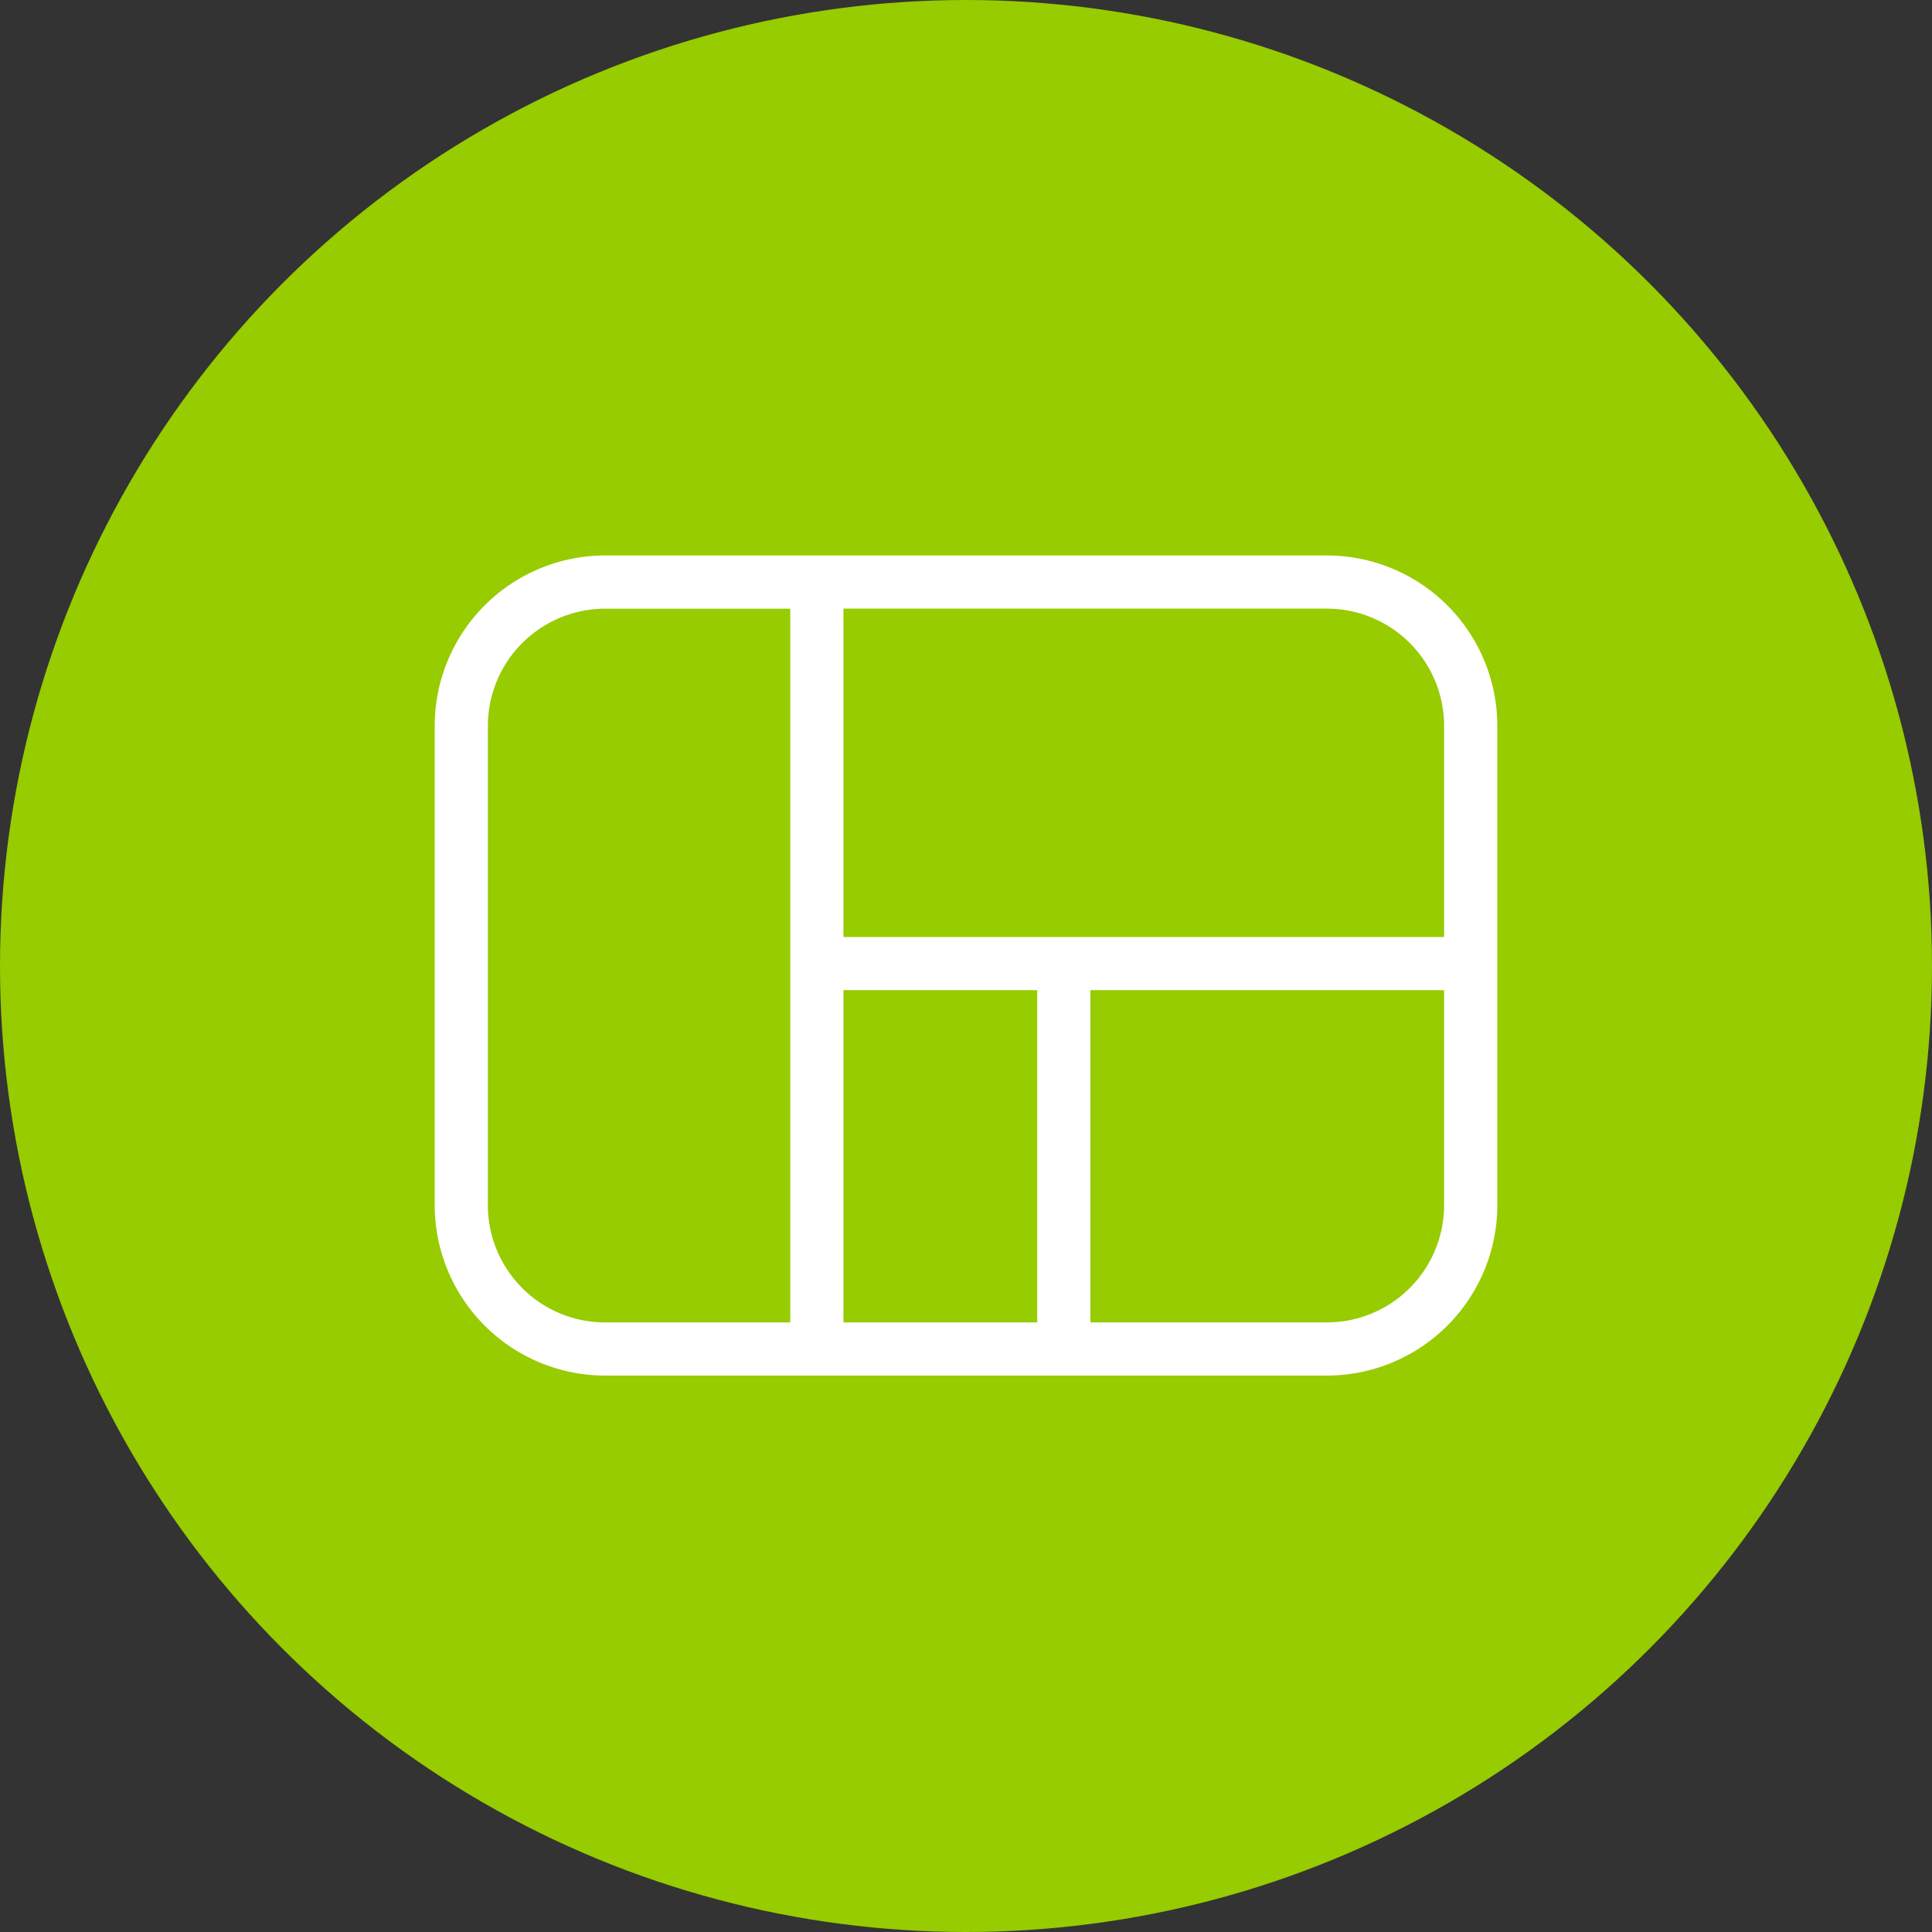
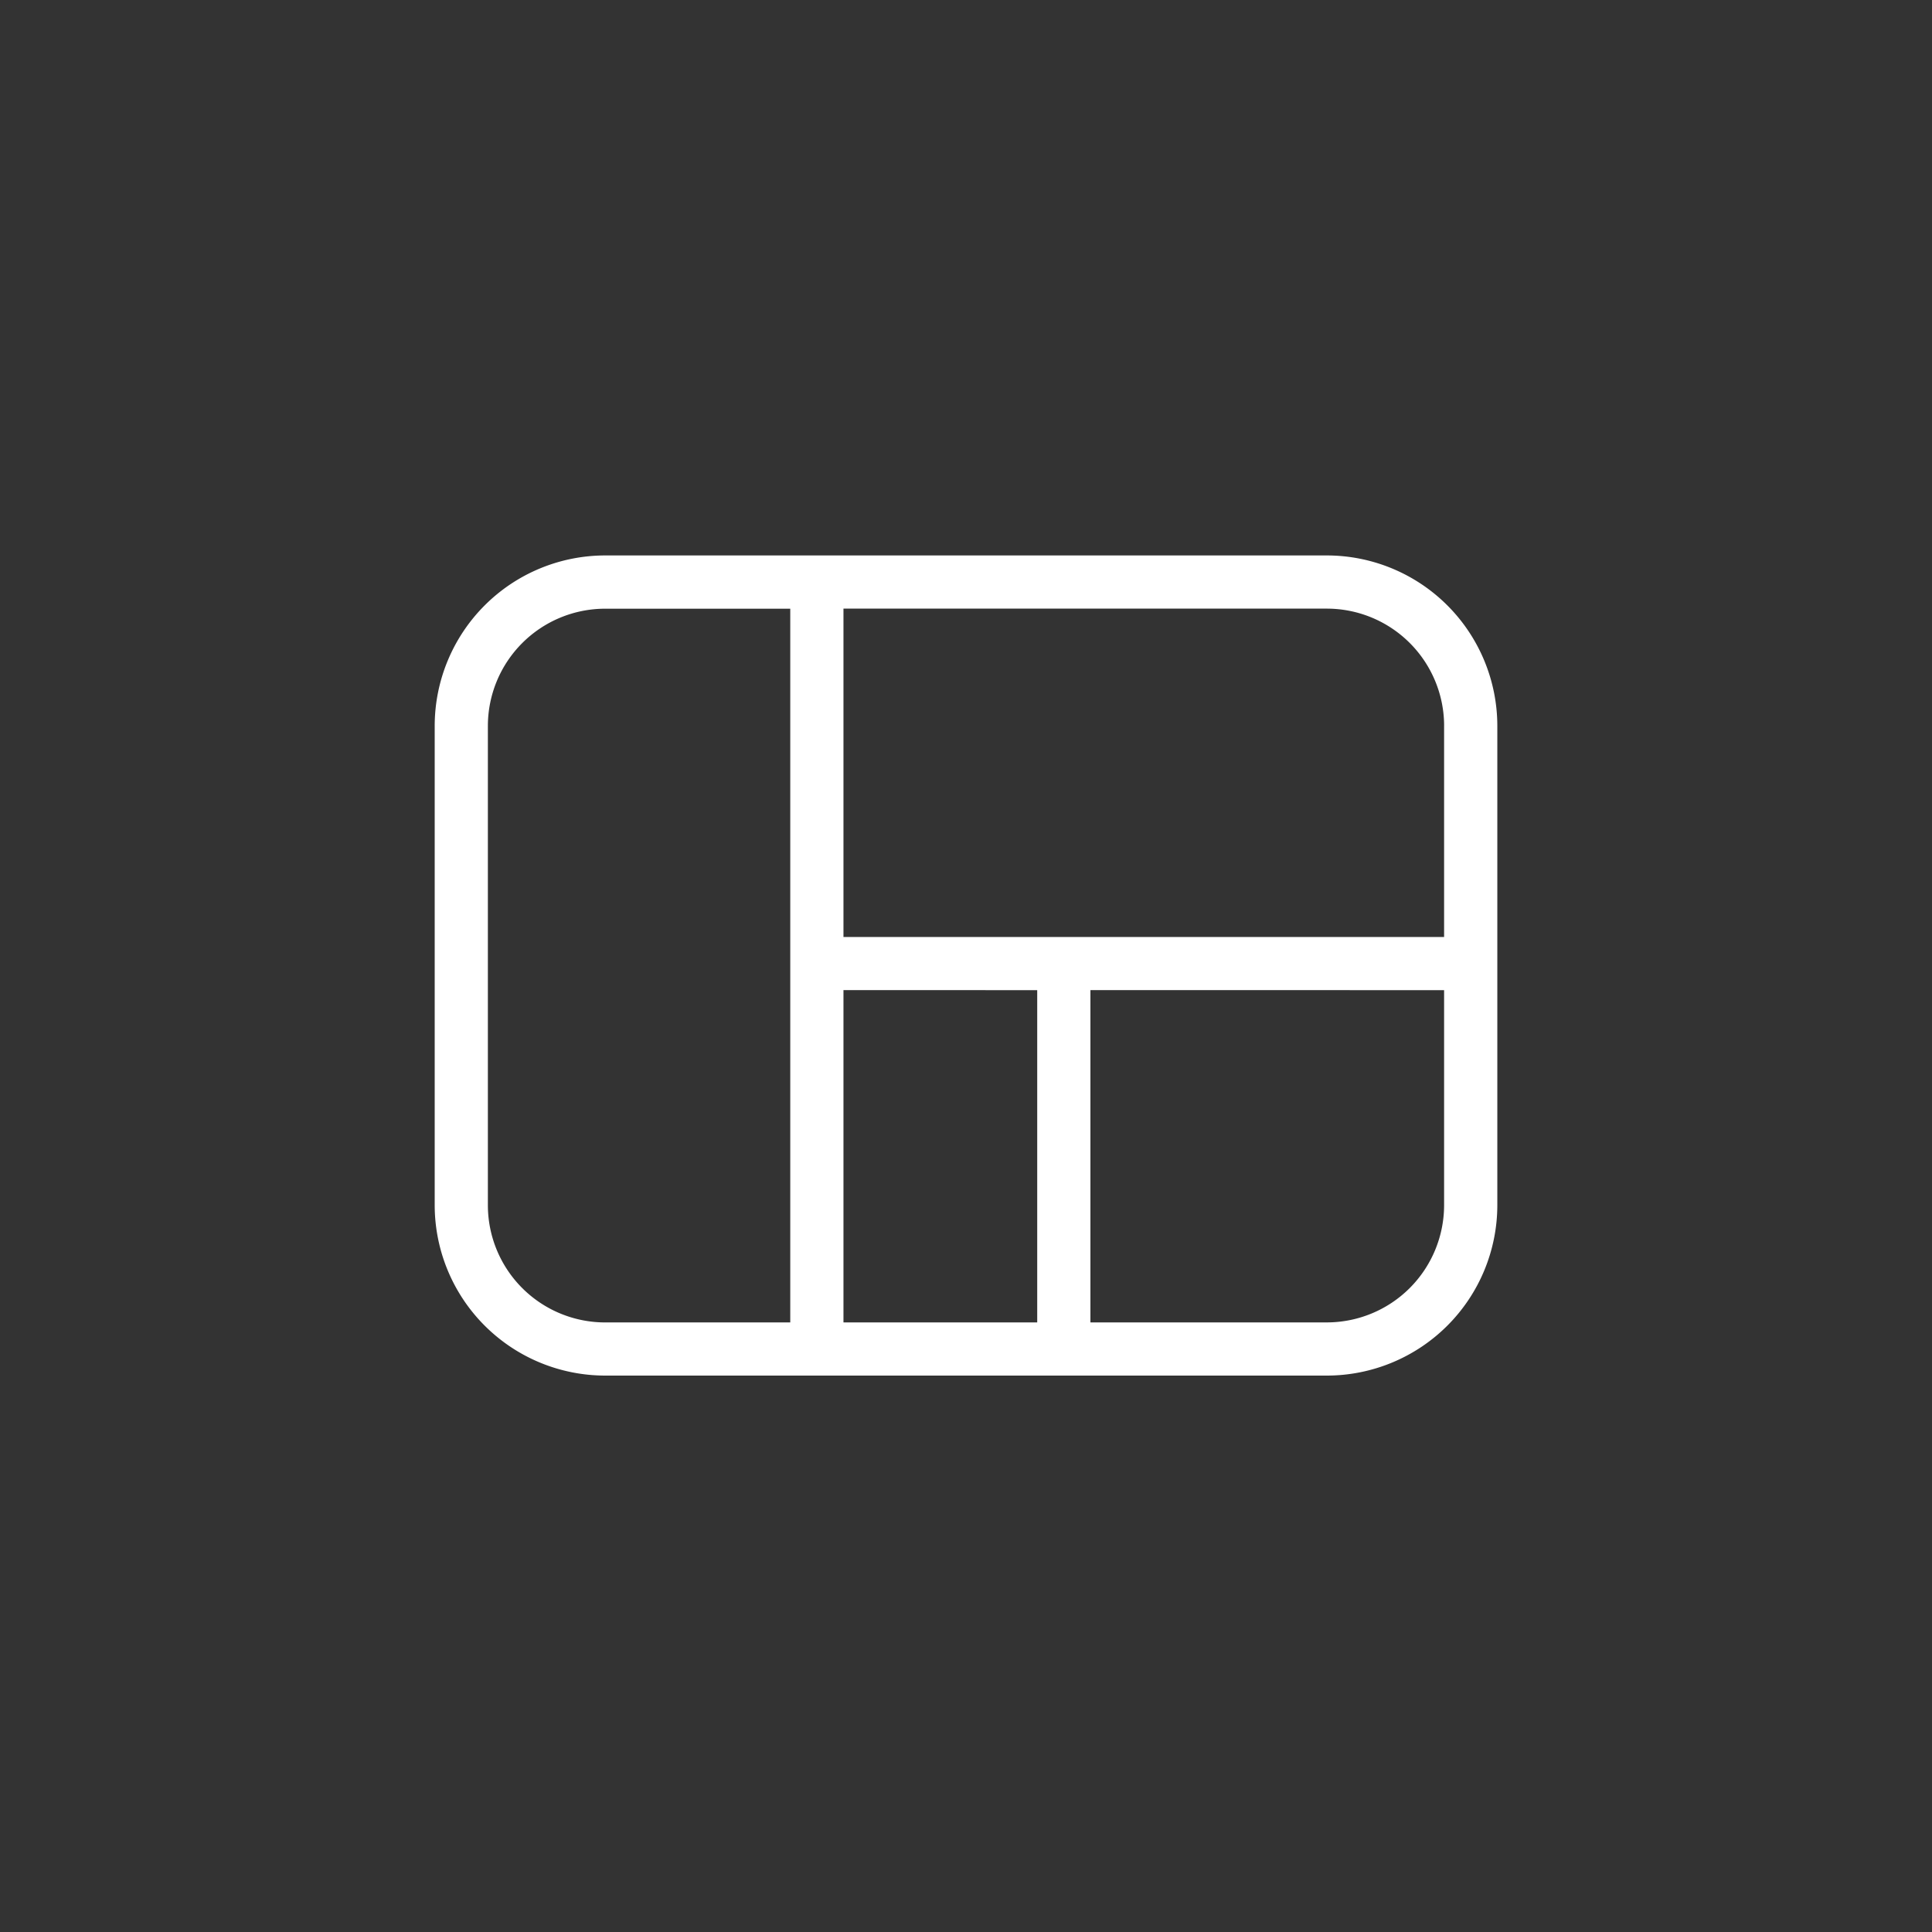
<svg xmlns="http://www.w3.org/2000/svg" width="80" height="80" viewBox="0 0 80 80">
  <rect x="0" y="0" width="80" height="80" fill="#333333" stroke="none" />
  <g id="Groupe_28" data-name="Groupe 28" transform="translate(-210 -2222)">
-     <circle id="Ellipse_29" data-name="Ellipse 29" cx="40" cy="40" r="40" transform="translate(210 2222)" fill="#96cc00" />
-     <path id="icon_piece" data-name="icon piece" d="M262.466,169.39H232.576a7.063,7.063,0,0,0-7.055,7.055v19.85a7.063,7.063,0,0,0,7.055,7.055h29.891a7.063,7.063,0,0,0,7.055-7.055v-19.85A7.063,7.063,0,0,0,262.466,169.39Zm4.852,18v8.906a4.858,4.858,0,0,1-4.852,4.852h-9.793V187.388Zm-16.848,0v13.758h-8.023V187.388Zm16.848-10.943v8.741H242.447V171.592h20.019A4.858,4.858,0,0,1,267.319,176.445Zm-27.074-4.852v29.554h-7.669a4.857,4.857,0,0,1-4.852-4.852v-19.85a4.858,4.858,0,0,1,4.852-4.852Z" transform="translate(2.479 2075.61)" fill="#fff" />
+     <path id="icon_piece" data-name="icon piece" d="M262.466,169.39H232.576a7.063,7.063,0,0,0-7.055,7.055v19.85a7.063,7.063,0,0,0,7.055,7.055h29.891a7.063,7.063,0,0,0,7.055-7.055v-19.85A7.063,7.063,0,0,0,262.466,169.39m4.852,18v8.906a4.858,4.858,0,0,1-4.852,4.852h-9.793V187.388Zm-16.848,0v13.758h-8.023V187.388Zm16.848-10.943v8.741H242.447V171.592h20.019A4.858,4.858,0,0,1,267.319,176.445Zm-27.074-4.852v29.554h-7.669a4.857,4.857,0,0,1-4.852-4.852v-19.85a4.858,4.858,0,0,1,4.852-4.852Z" transform="translate(2.479 2075.61)" fill="#fff" />
  </g>
</svg>